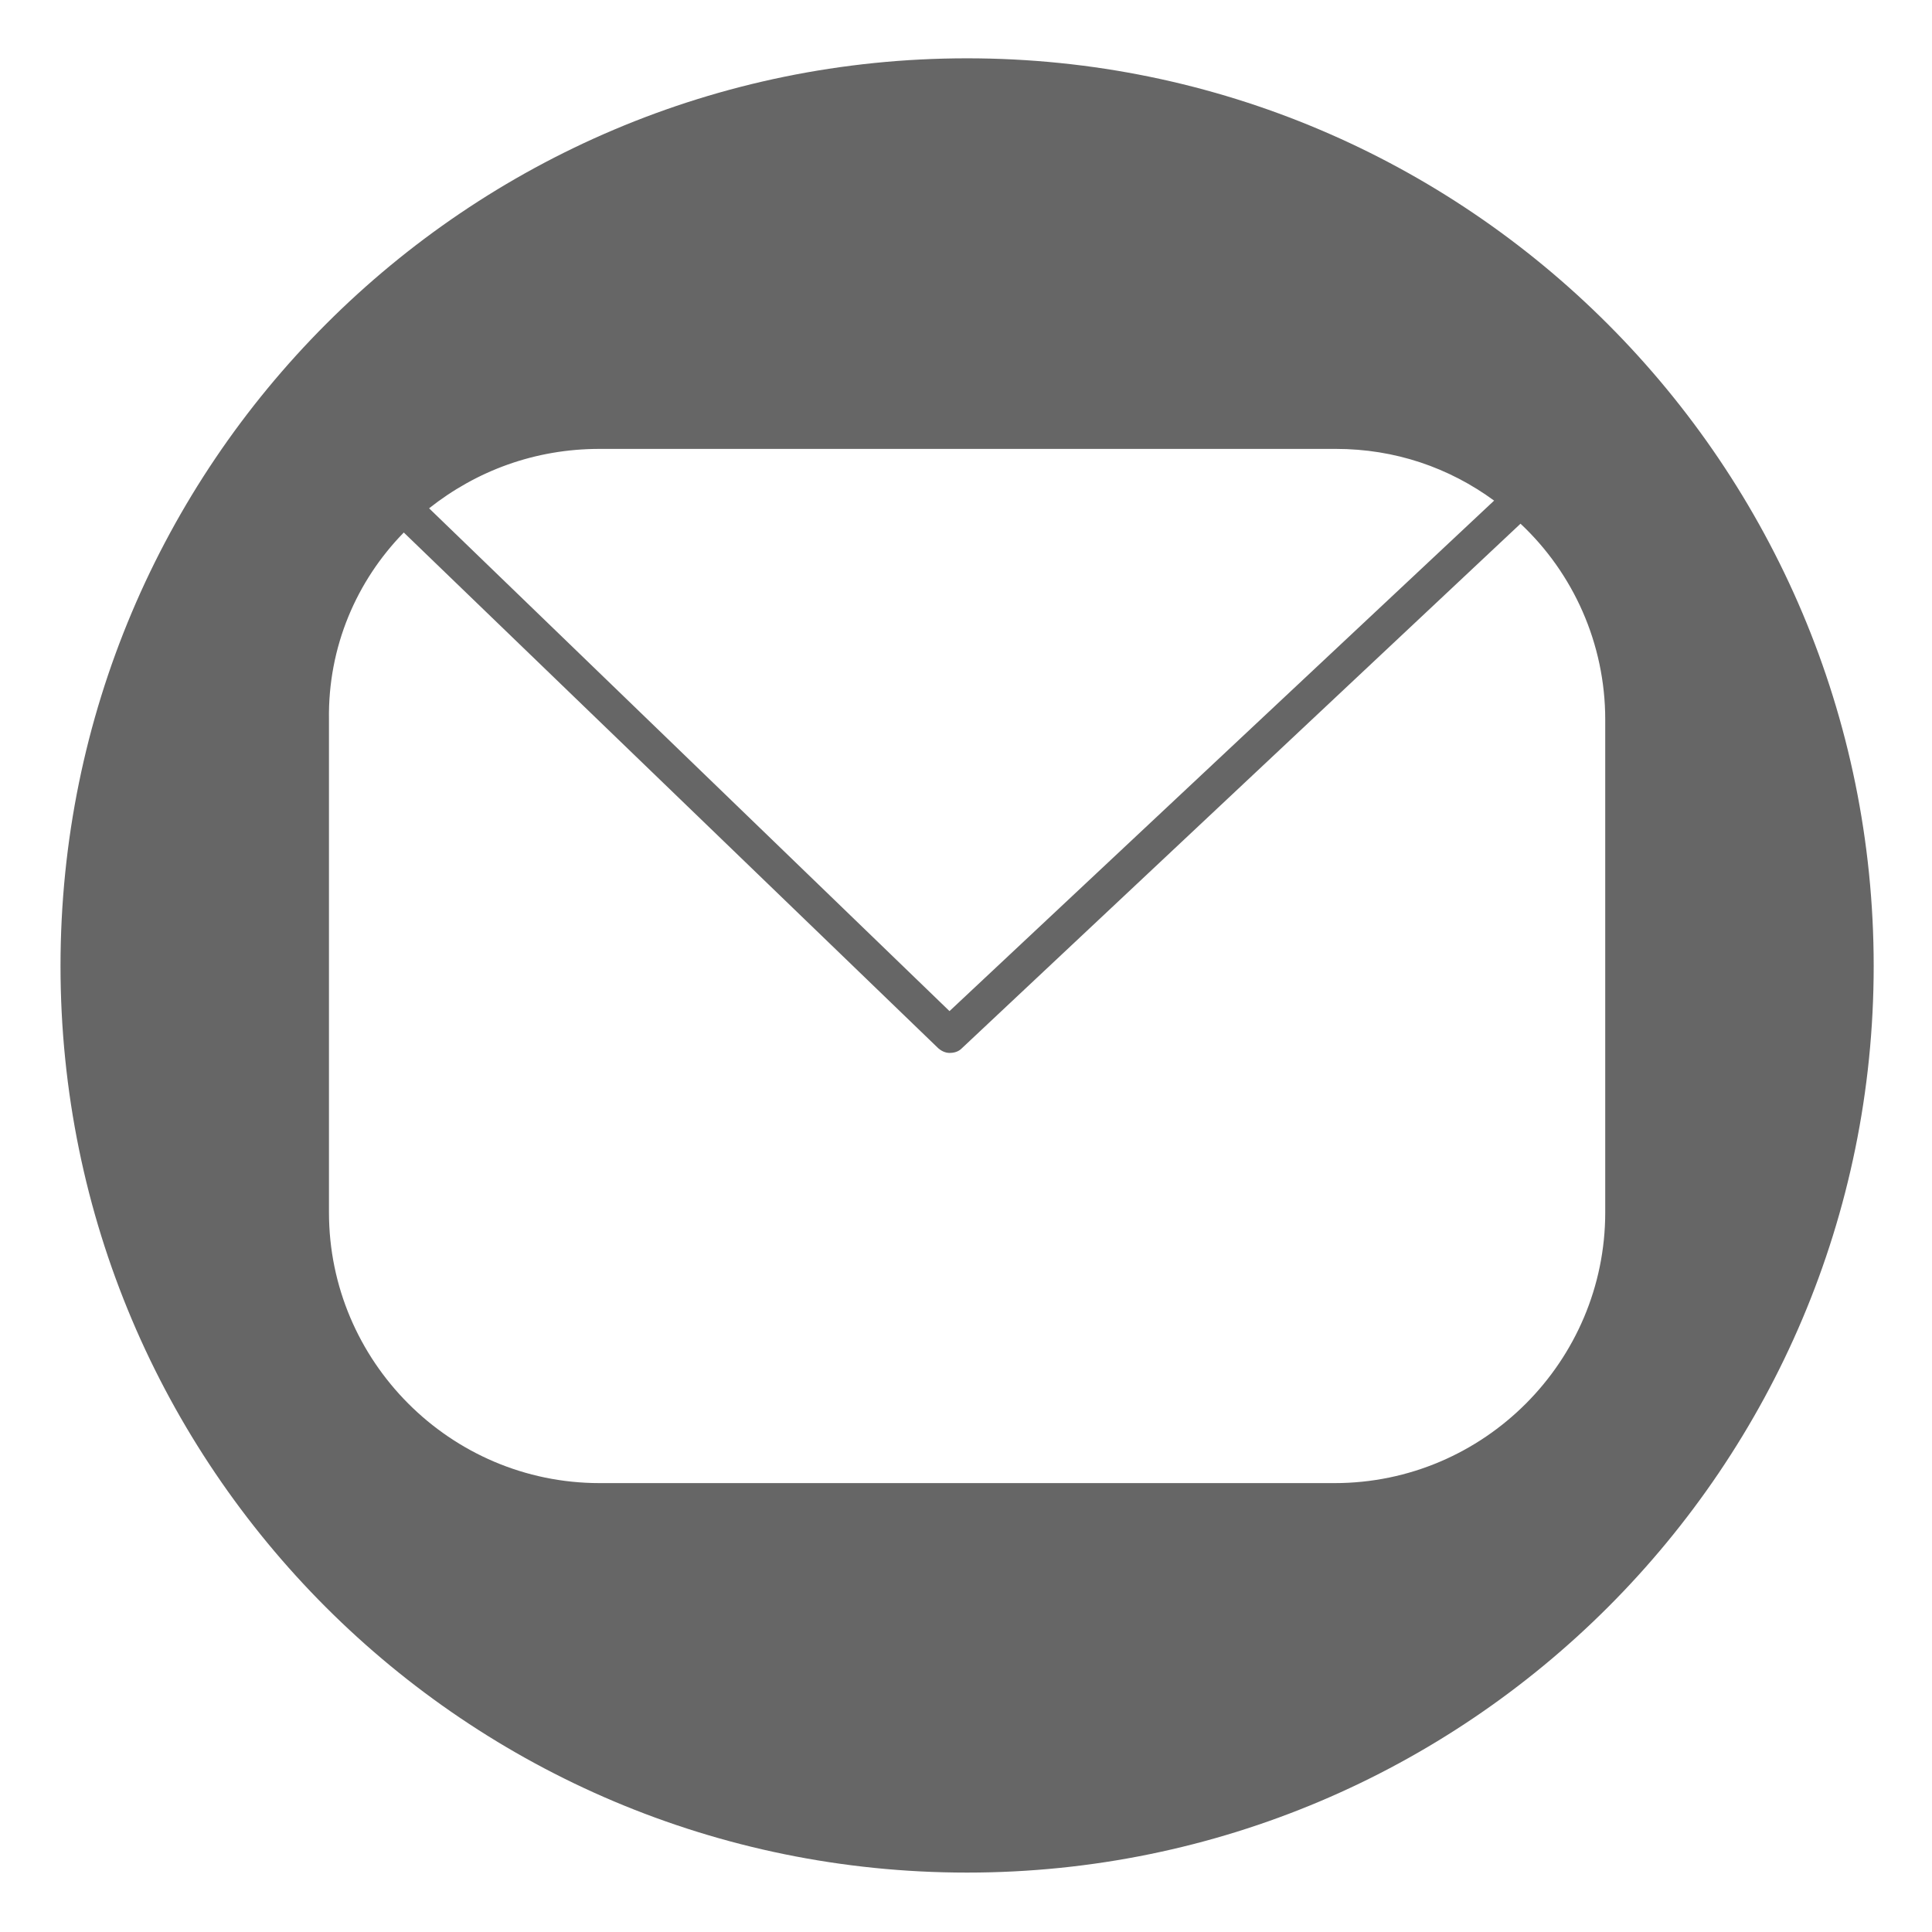
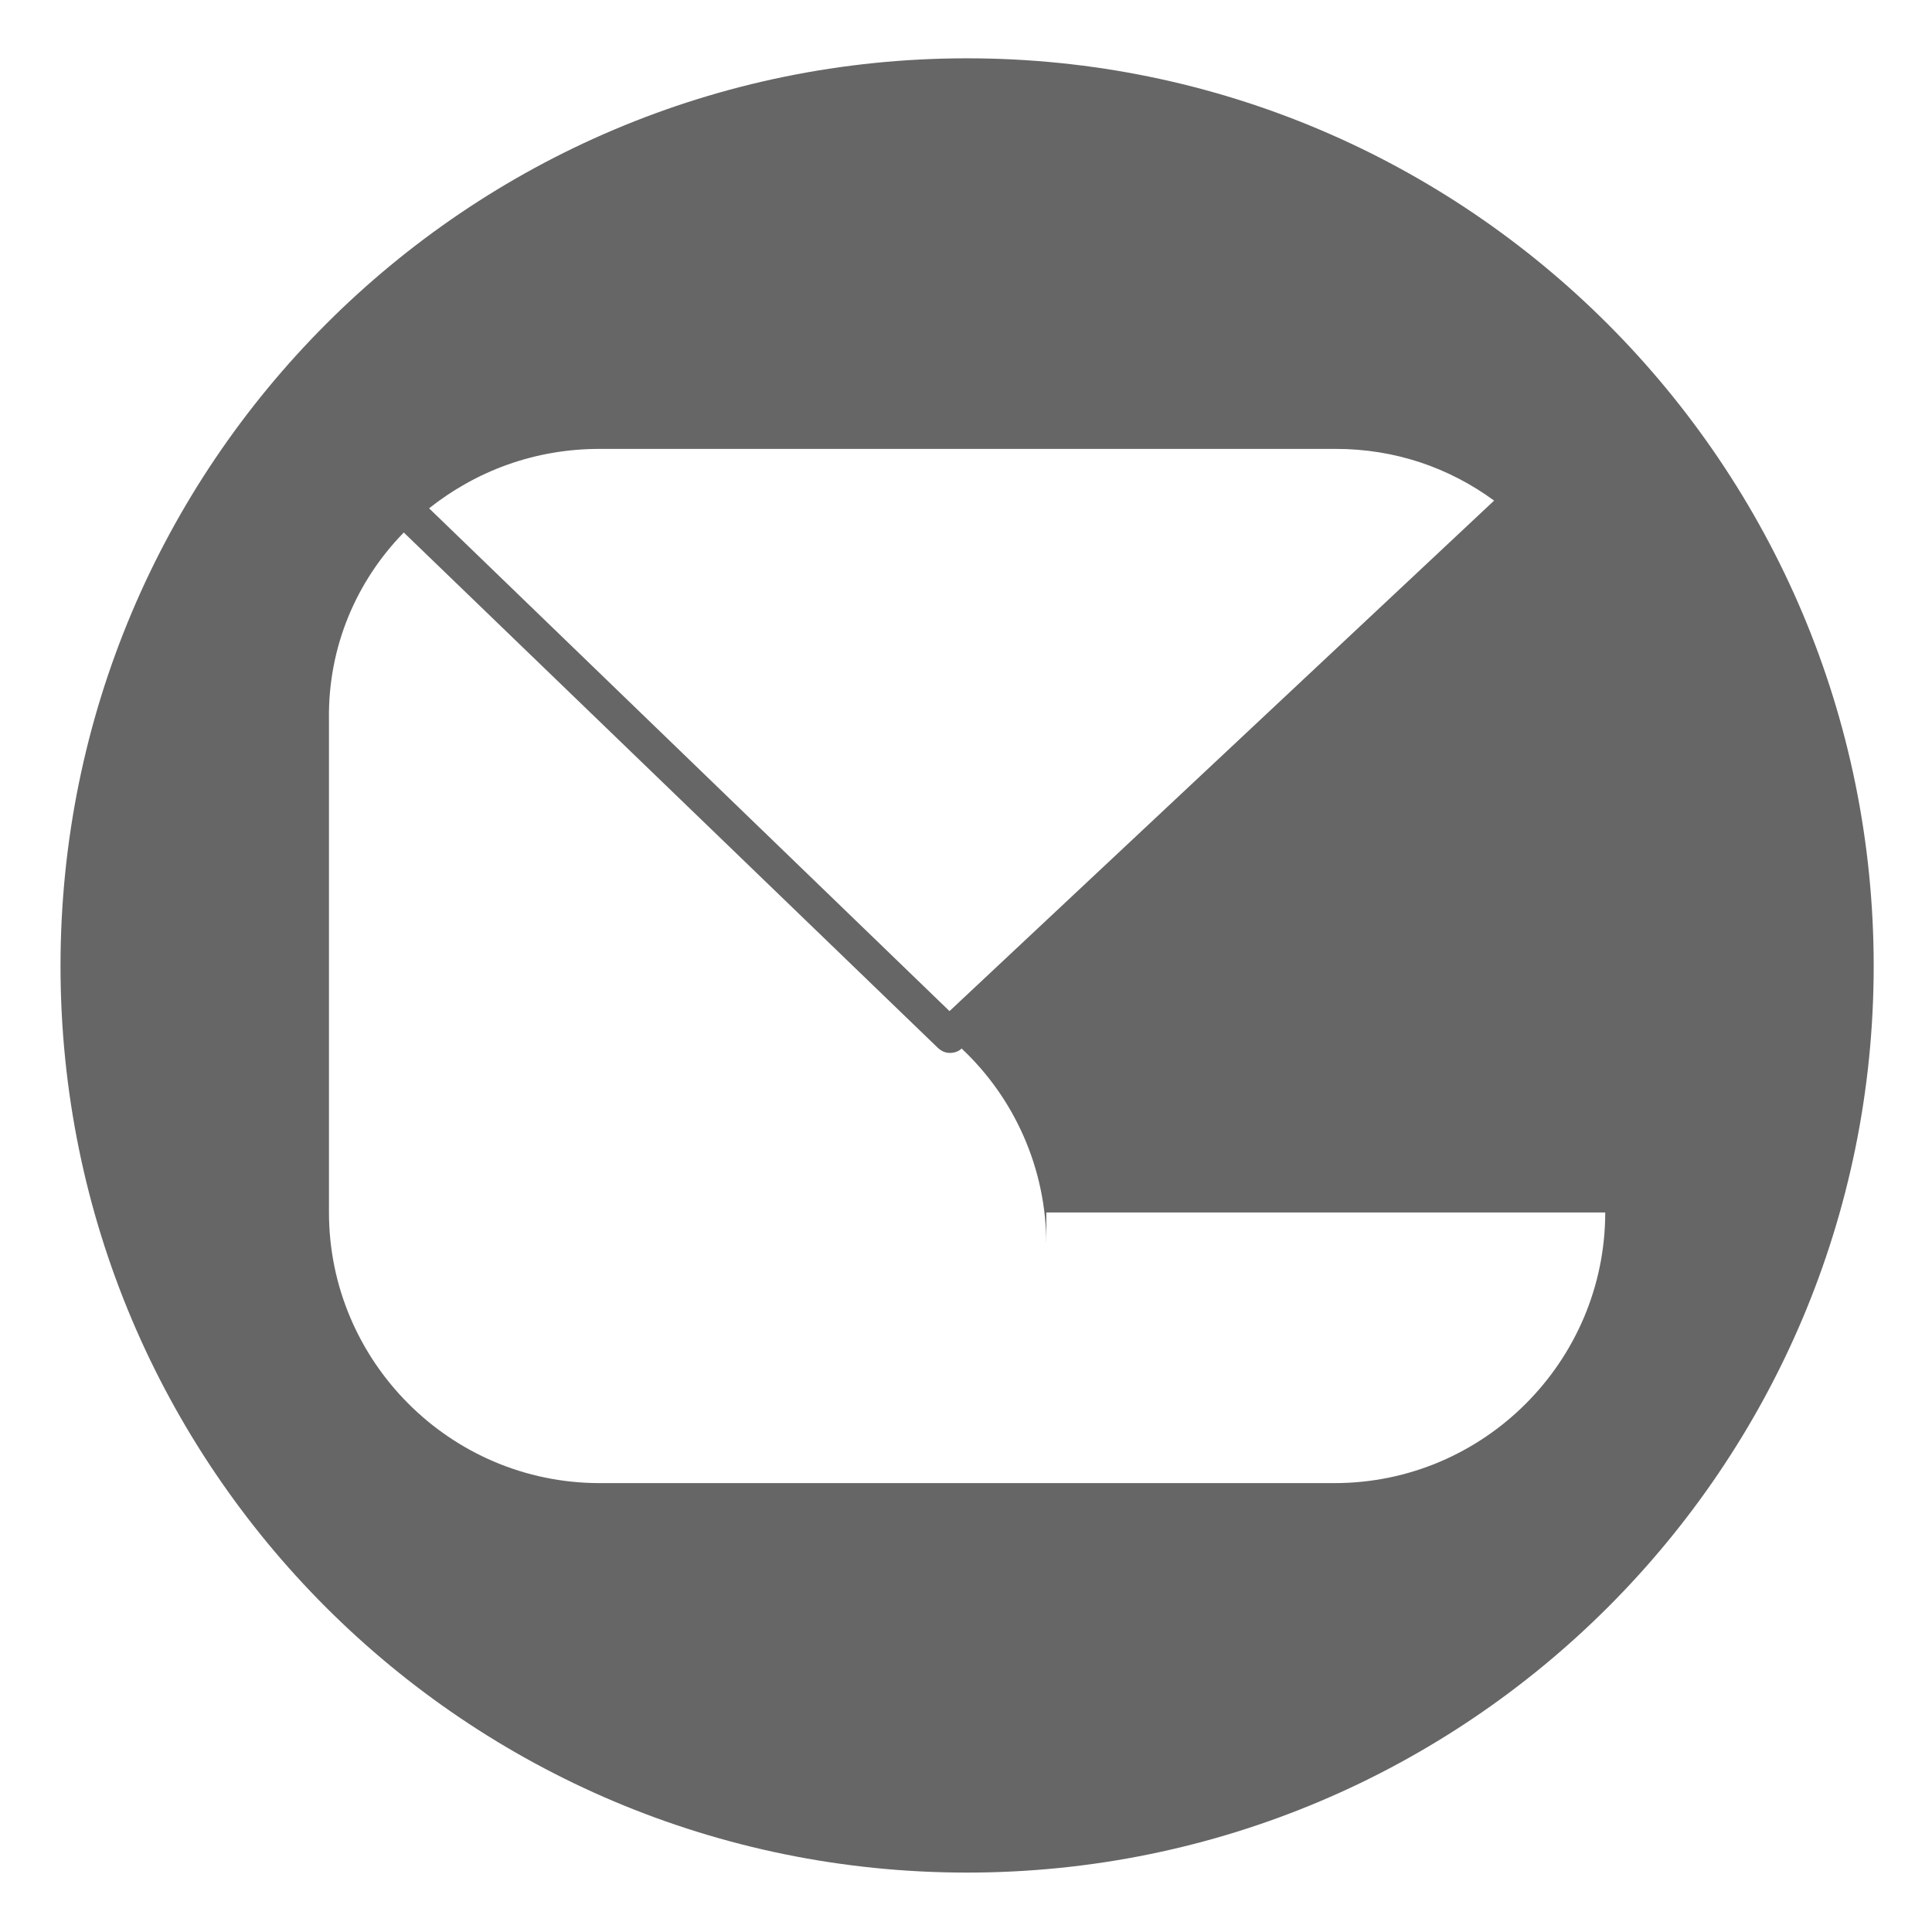
<svg xmlns="http://www.w3.org/2000/svg" version="1.1" id="Layer_1" x="0px" y="0px" viewBox="0 0 175.6 175.6" style="enable-background:new 0 0 175.6 175.6;" xml:space="preserve">
  <style type="text/css">
	.st0{fill:#666666;}
</style>
  <title>lock</title>
-   <path class="st0" d="M87.9,5.3C42.4,5.3,5.5,42.2,5.5,87.8s36.9,82.4,82.4,82.4s82.4-36.9,82.4-82.4S133.4,5.3,87.9,5.3z M54.5,40.8  h66.9c5.4,0,10.3,1.7,14.4,4.7L86.3,91.9L39,46.2C43.3,42.8,48.6,40.8,54.5,40.8z M145.9,110.2c0,13.5-11,24.6-24.6,24.6H54.5  c-13.6,0-24.6-11.1-24.6-24.6V65.4c-0.1-6.6,2.5-12.6,6.8-17l48.5,46.8c0.3,0.3,0.7,0.5,1.1,0.5c0.4,0,0.8-0.1,1.1-0.4l50.8-47.7  c4.8,4.5,7.7,10.9,7.7,17.8V110.2z" />
+   <path class="st0" d="M87.9,5.3C42.4,5.3,5.5,42.2,5.5,87.8s36.9,82.4,82.4,82.4s82.4-36.9,82.4-82.4S133.4,5.3,87.9,5.3z M54.5,40.8  h66.9c5.4,0,10.3,1.7,14.4,4.7L86.3,91.9L39,46.2C43.3,42.8,48.6,40.8,54.5,40.8z M145.9,110.2c0,13.5-11,24.6-24.6,24.6H54.5  c-13.6,0-24.6-11.1-24.6-24.6V65.4c-0.1-6.6,2.5-12.6,6.8-17l48.5,46.8c0.3,0.3,0.7,0.5,1.1,0.5c0.4,0,0.8-0.1,1.1-0.4c4.8,4.5,7.7,10.9,7.7,17.8V110.2z" />
</svg>